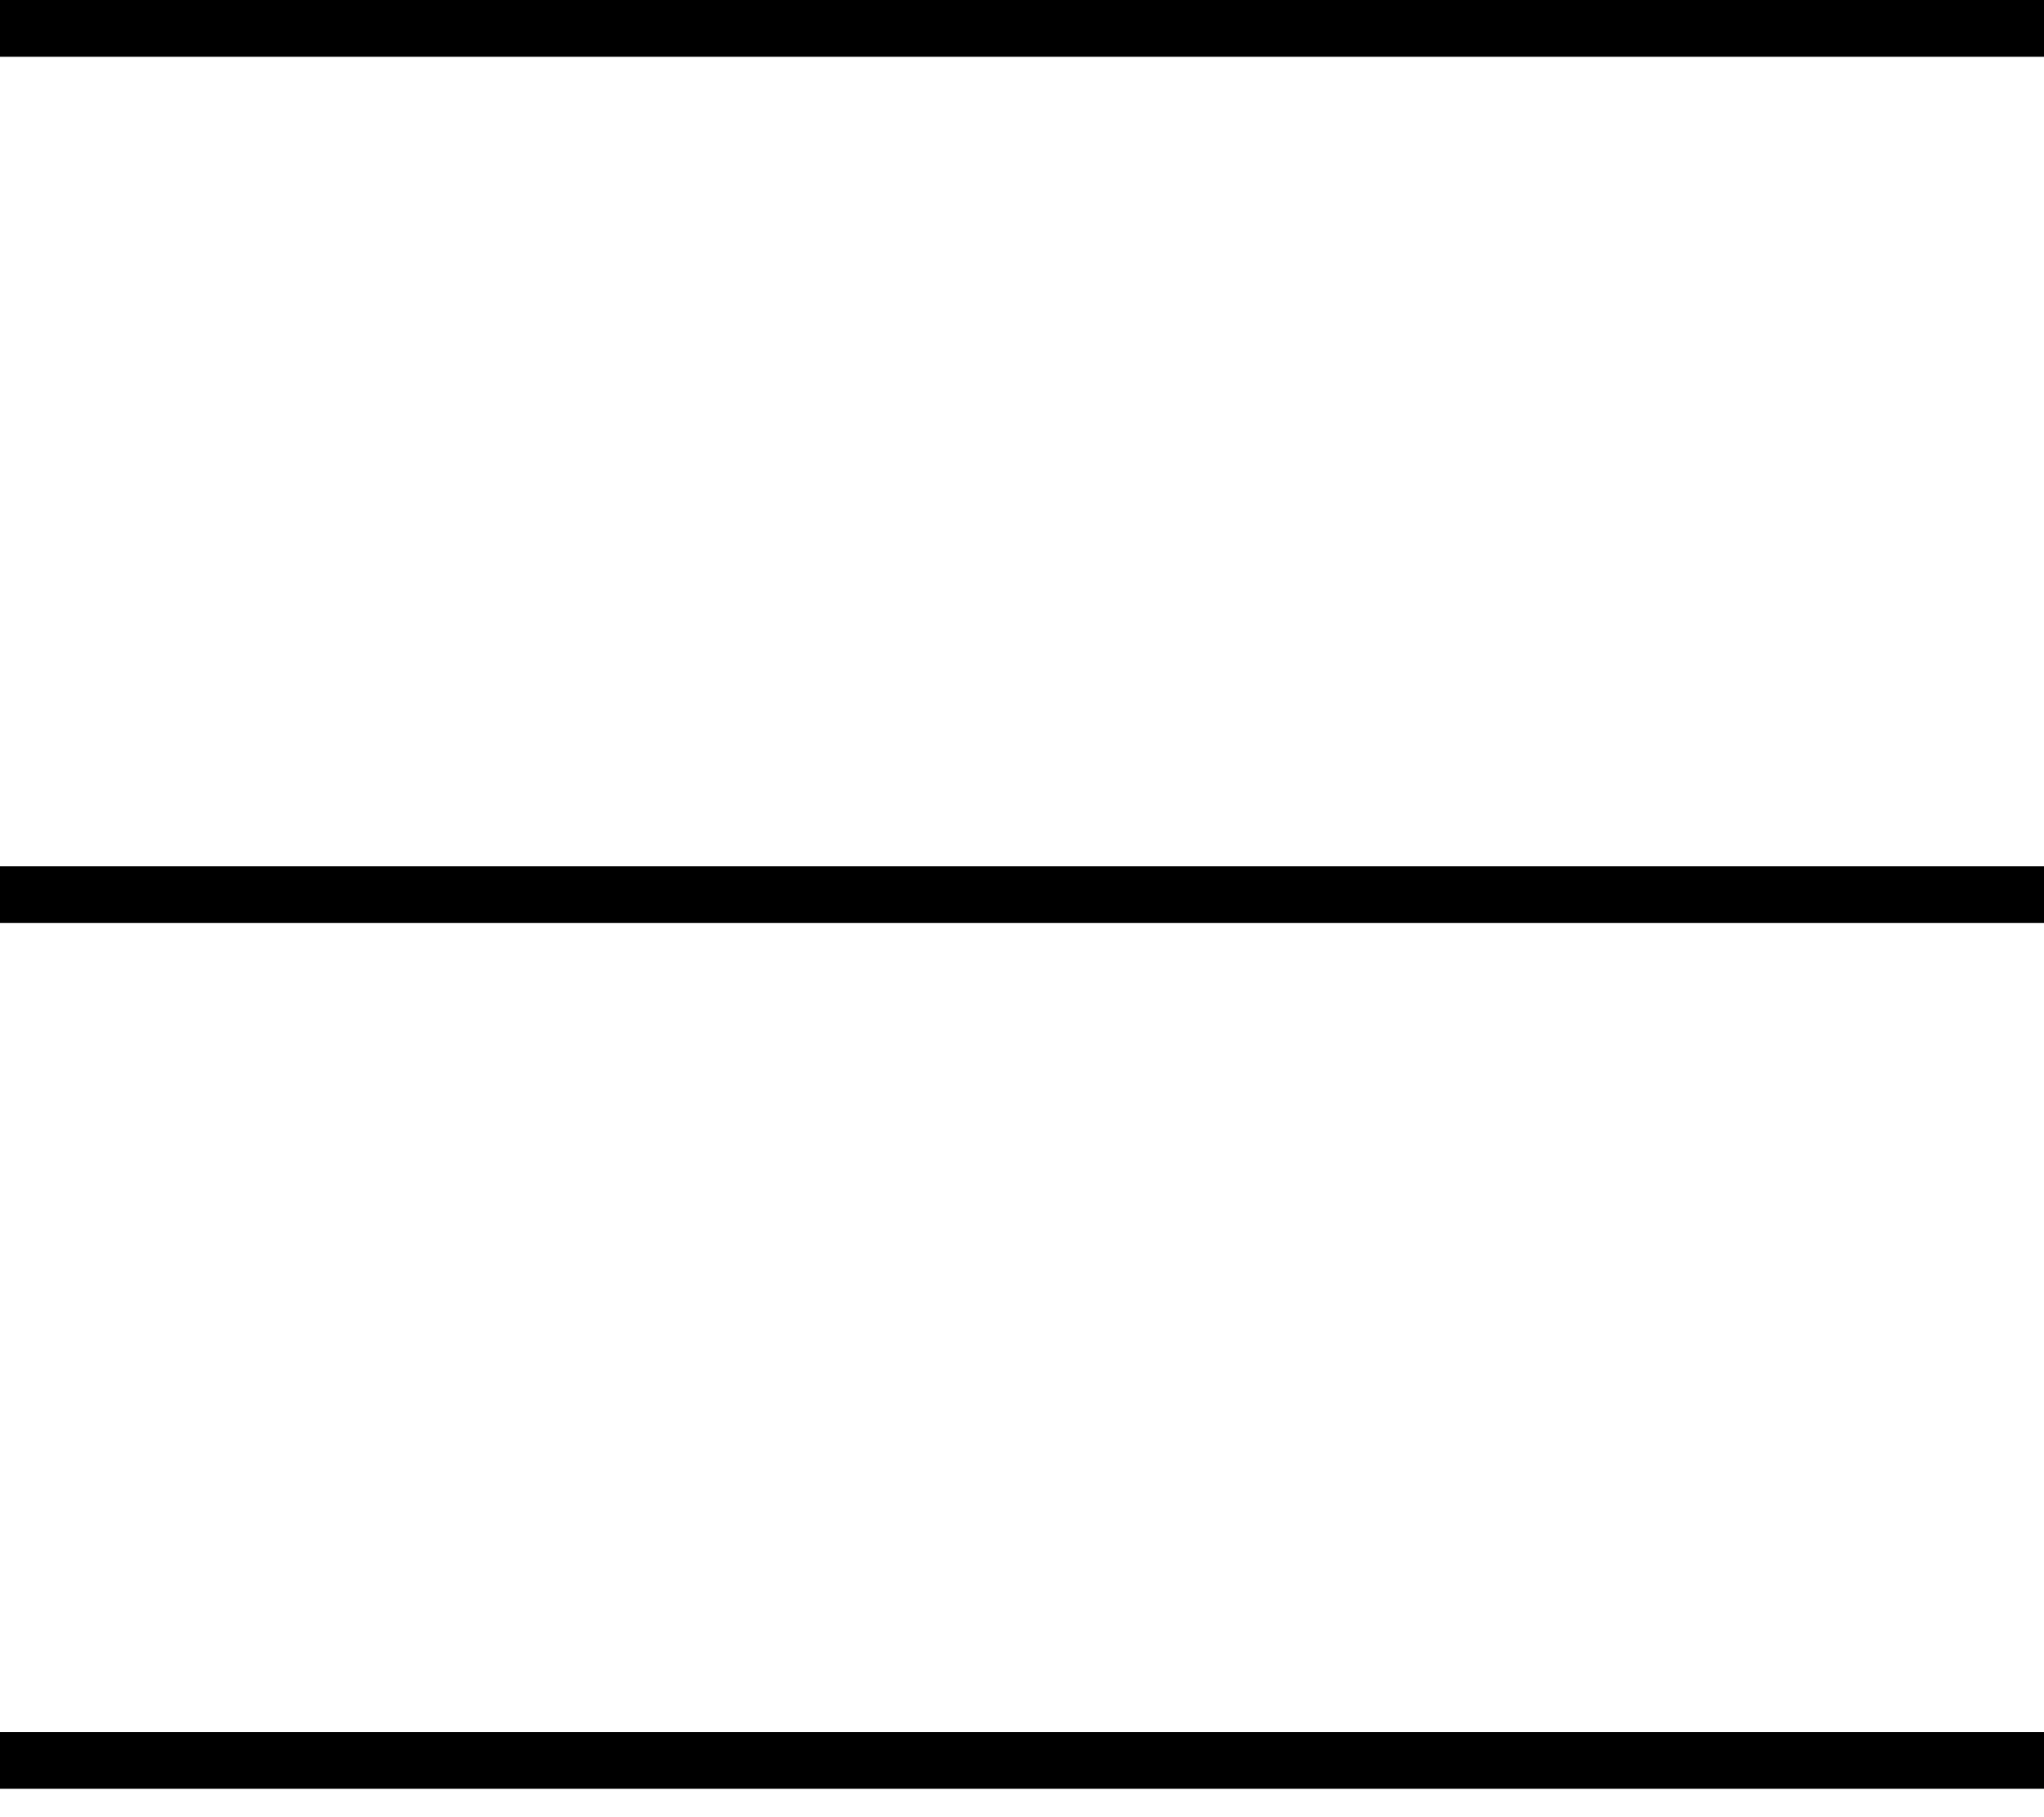
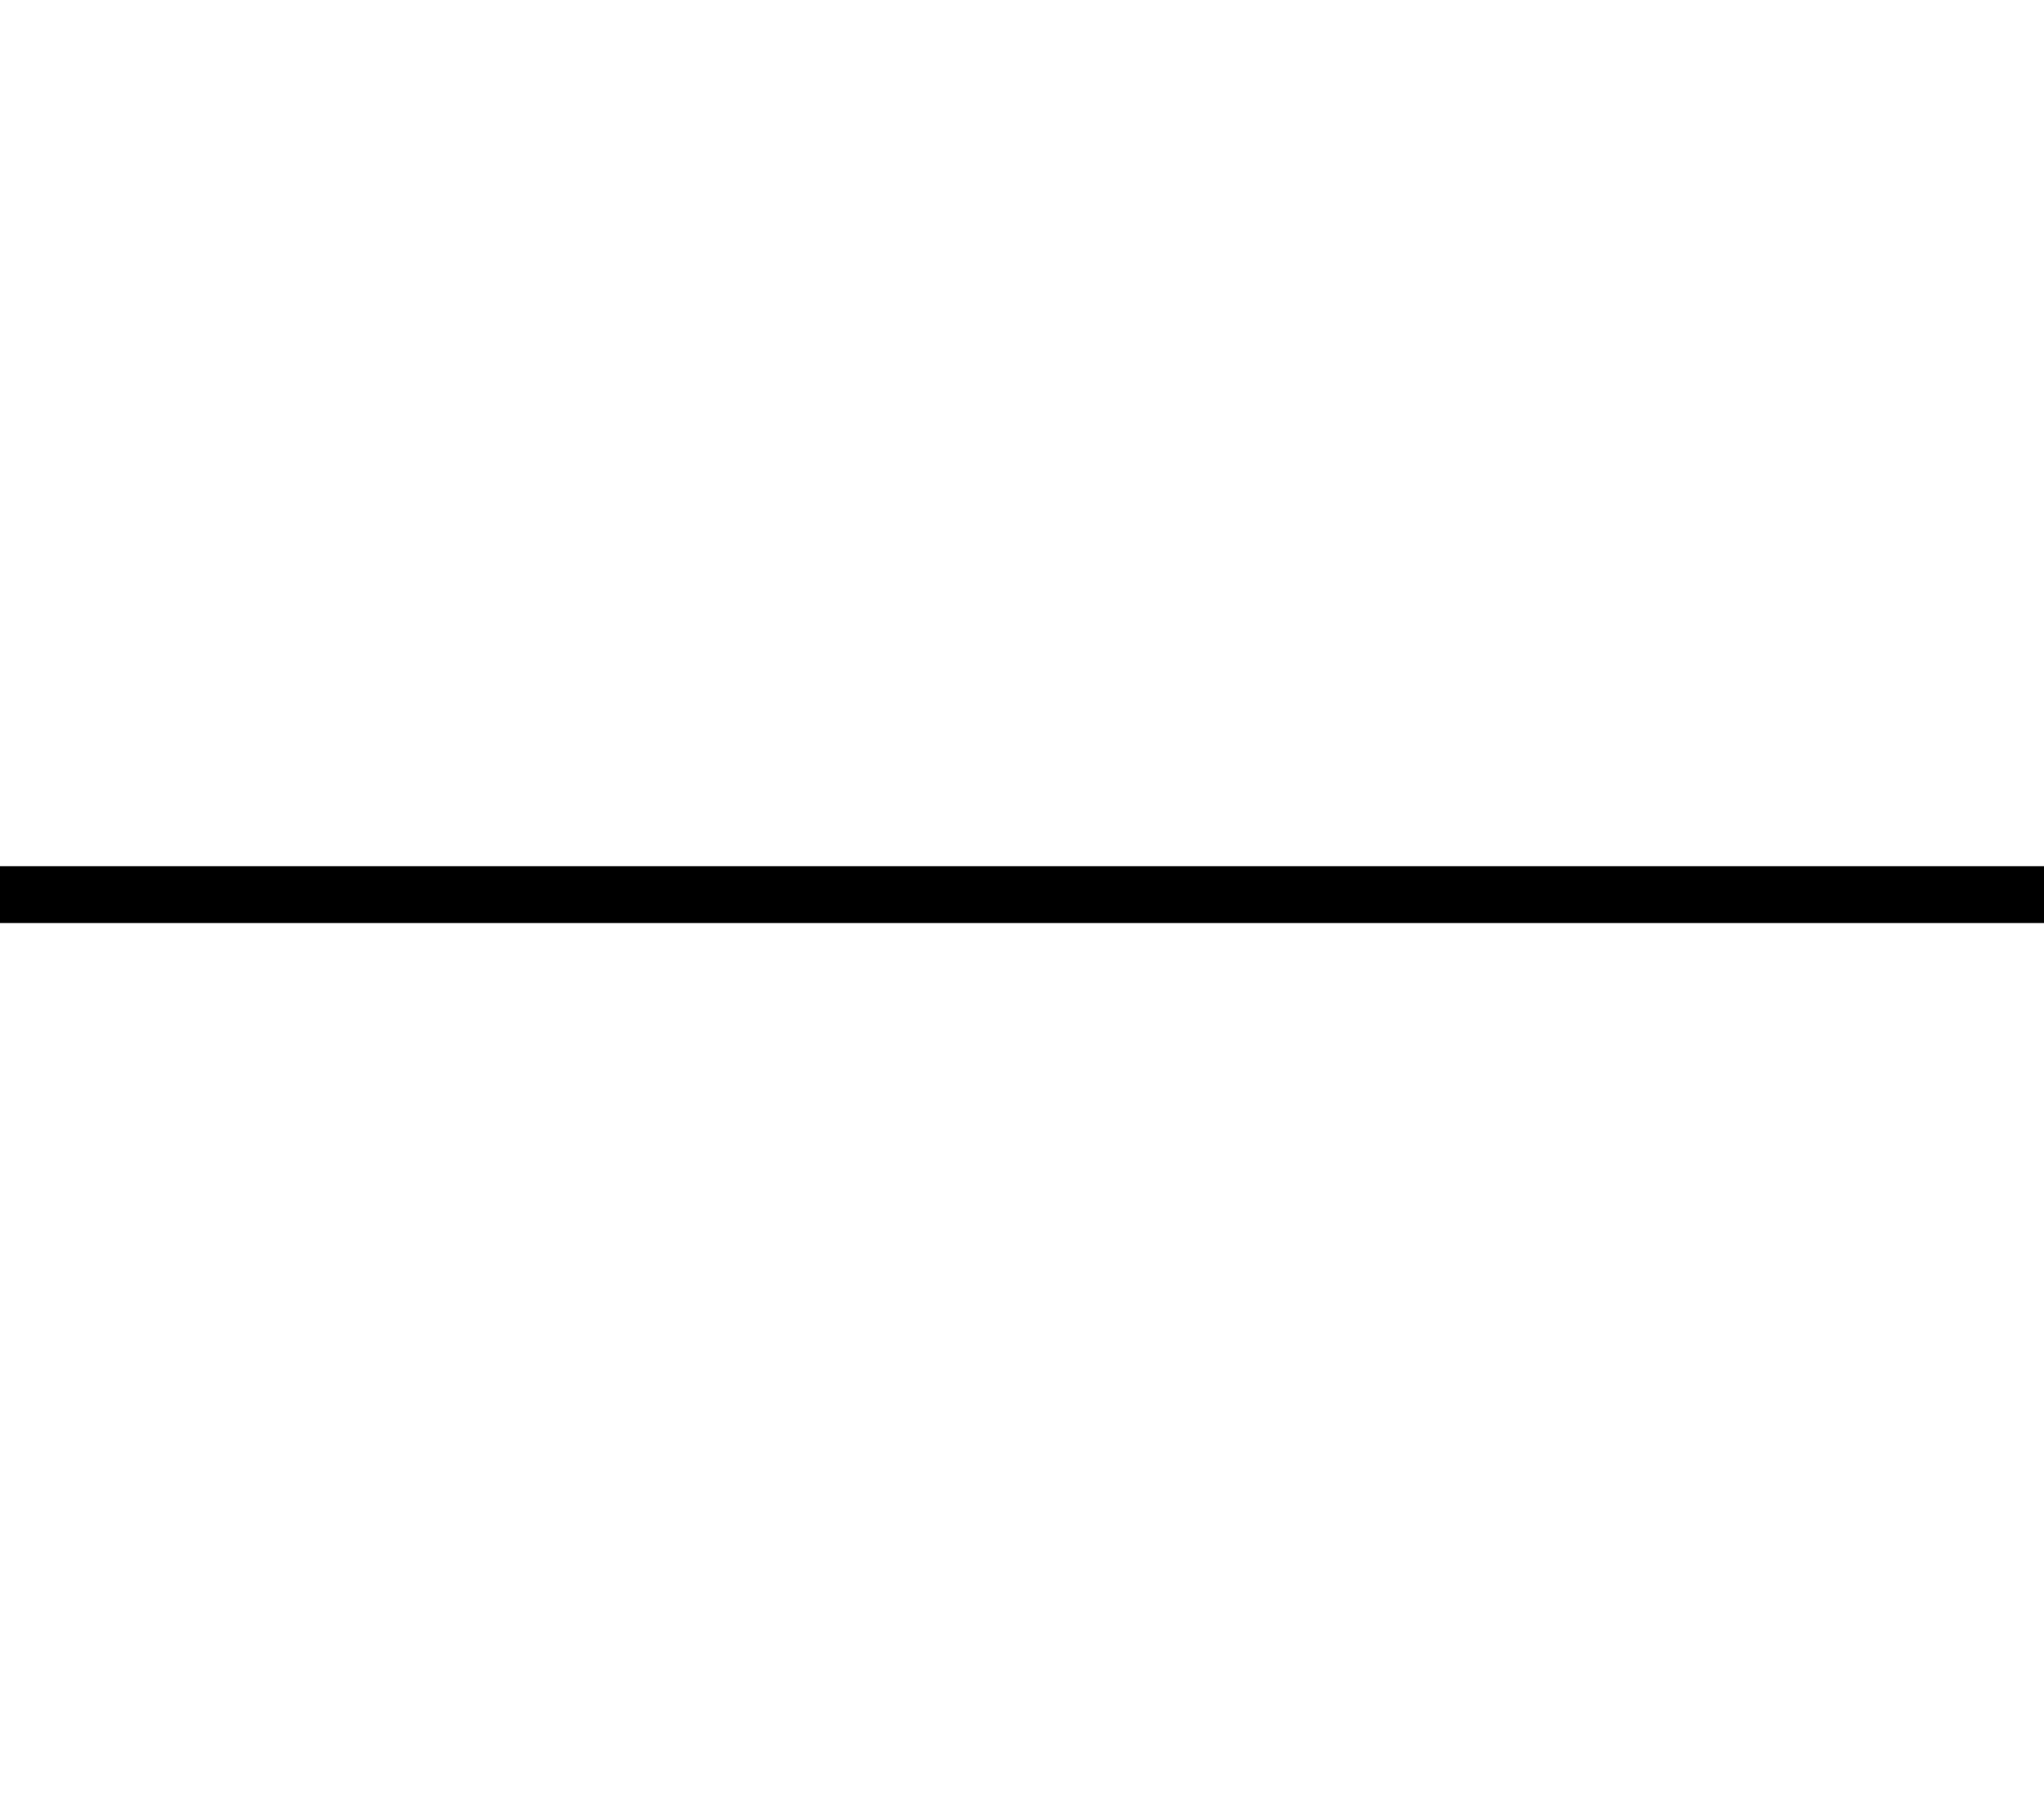
<svg xmlns="http://www.w3.org/2000/svg" width="36" height="32" viewBox="0 0 36 32" fill="none">
-   <line y1="0.5" x2="36" y2="0.5" stroke="black" />
  <line y1="15.754" x2="36" y2="15.754" stroke="black" />
-   <path d="M0 31H36" stroke="black" />
</svg>